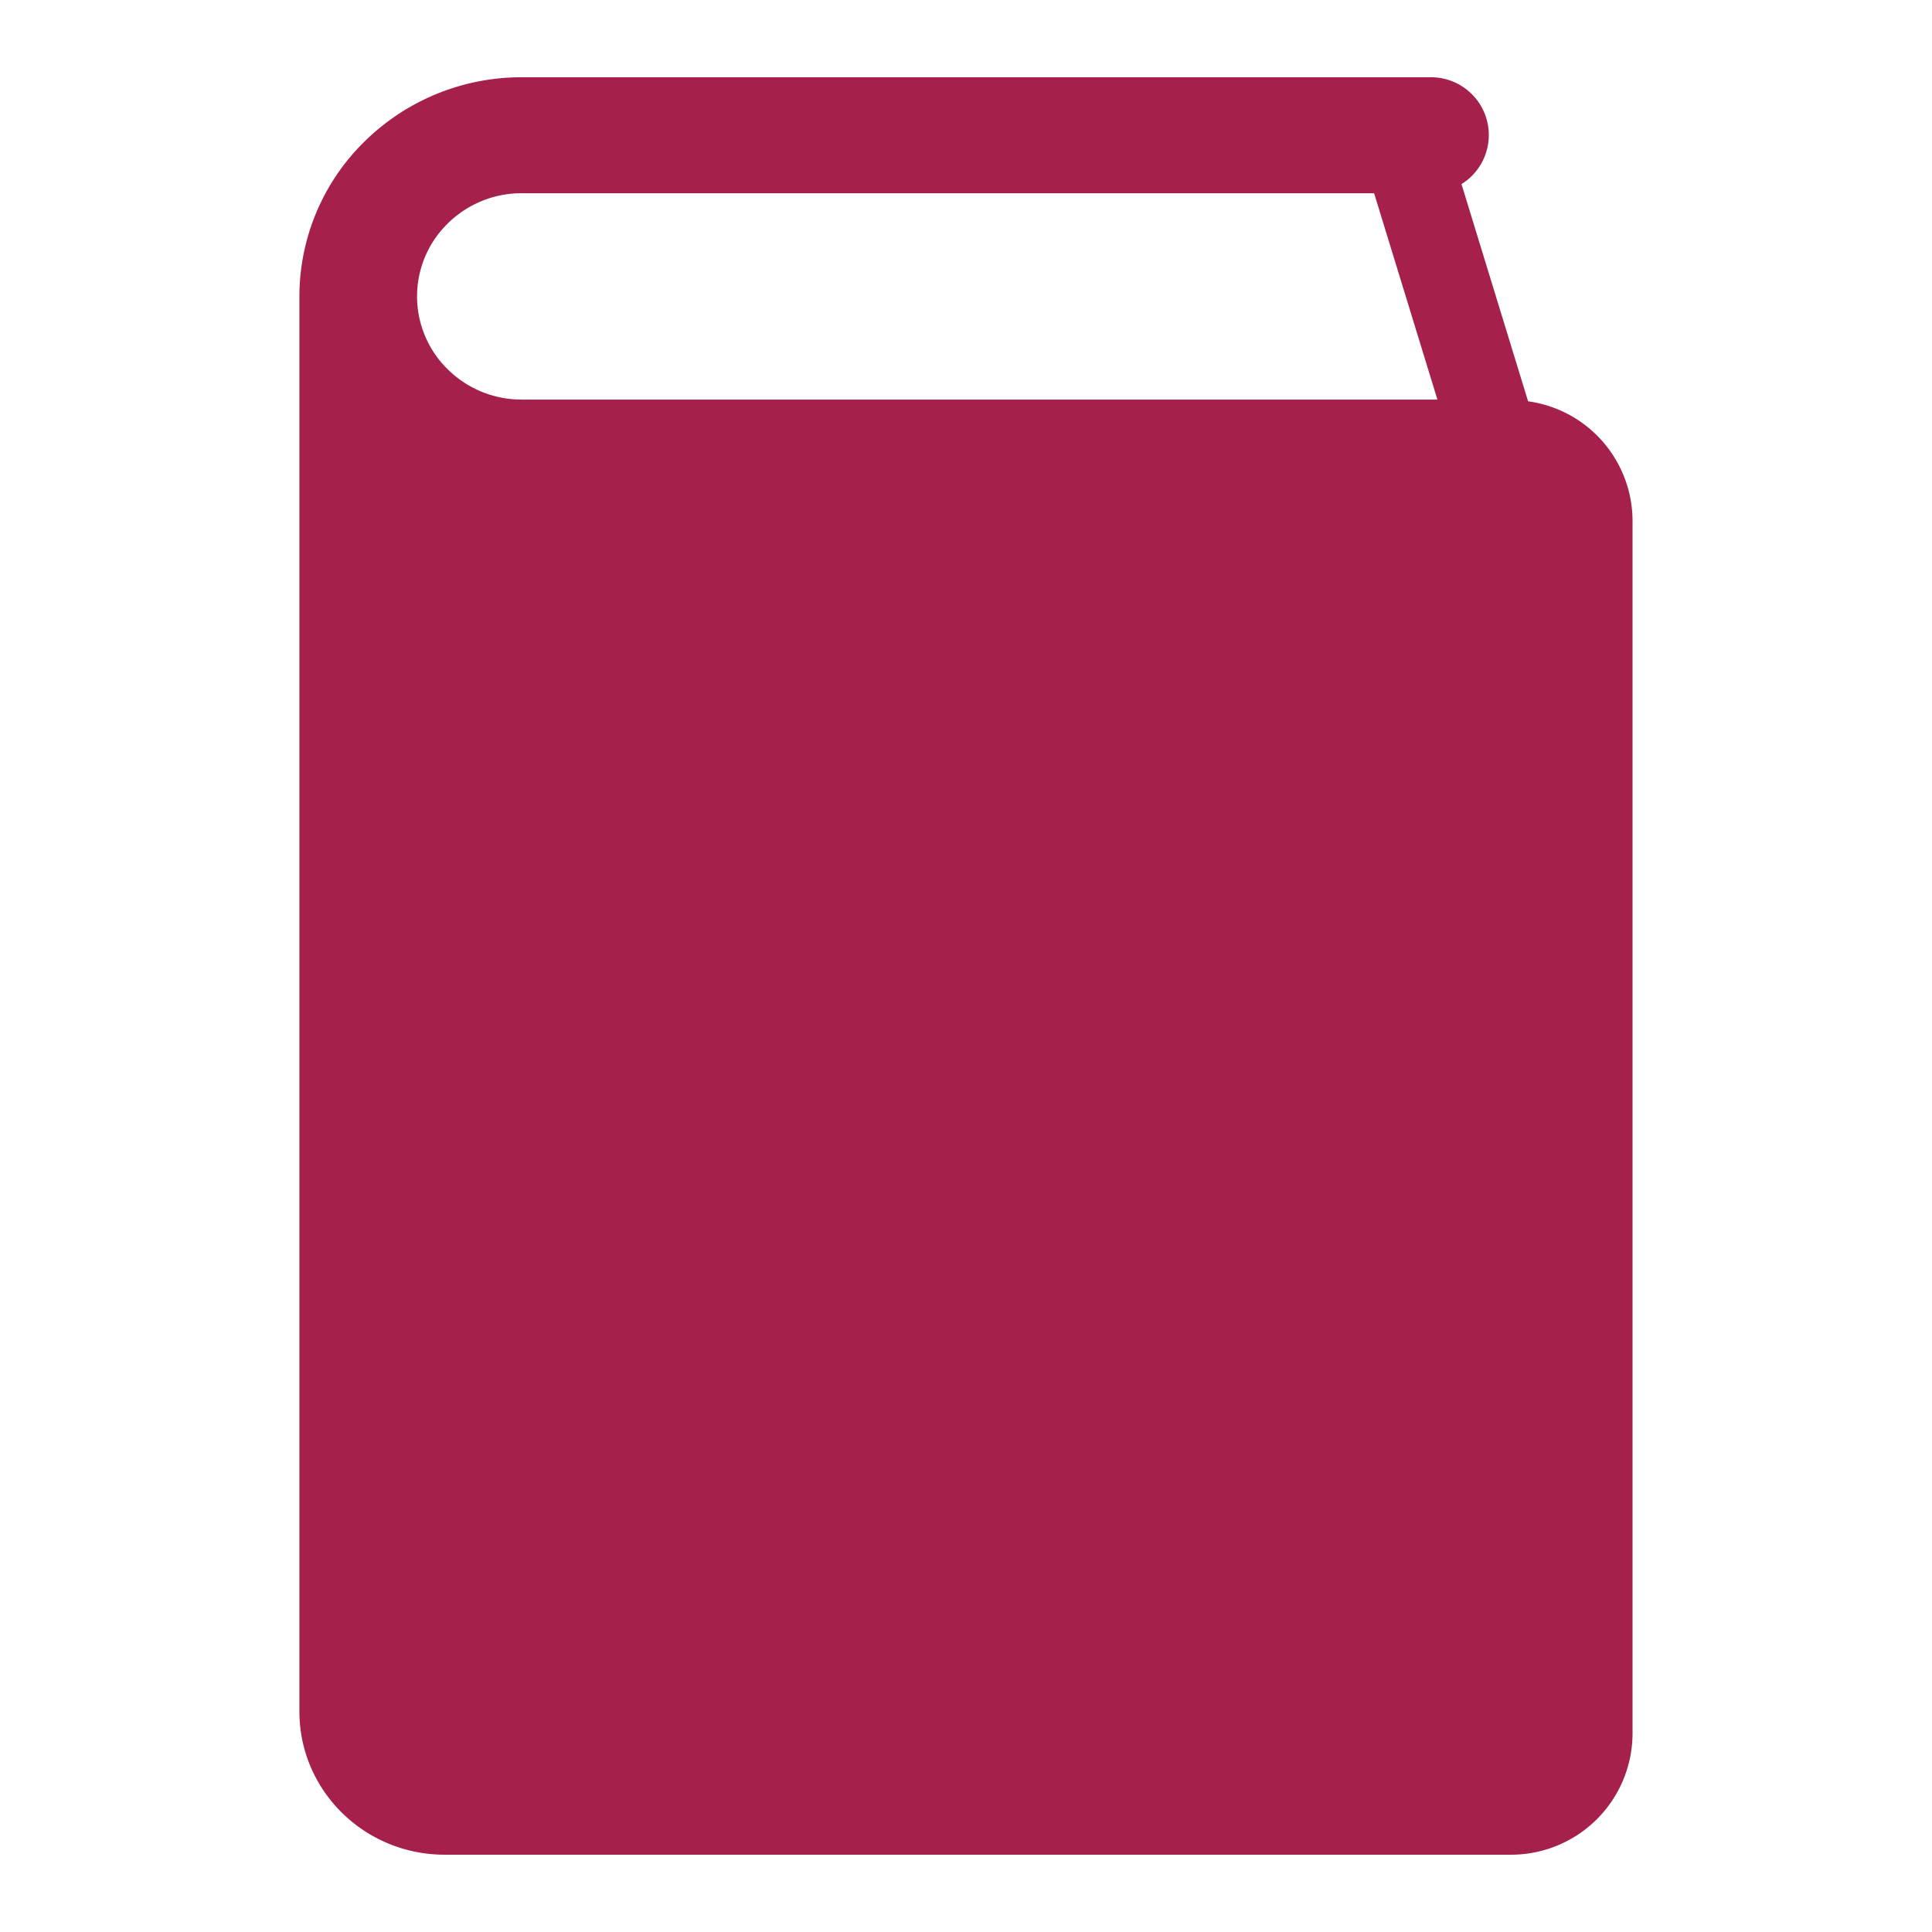
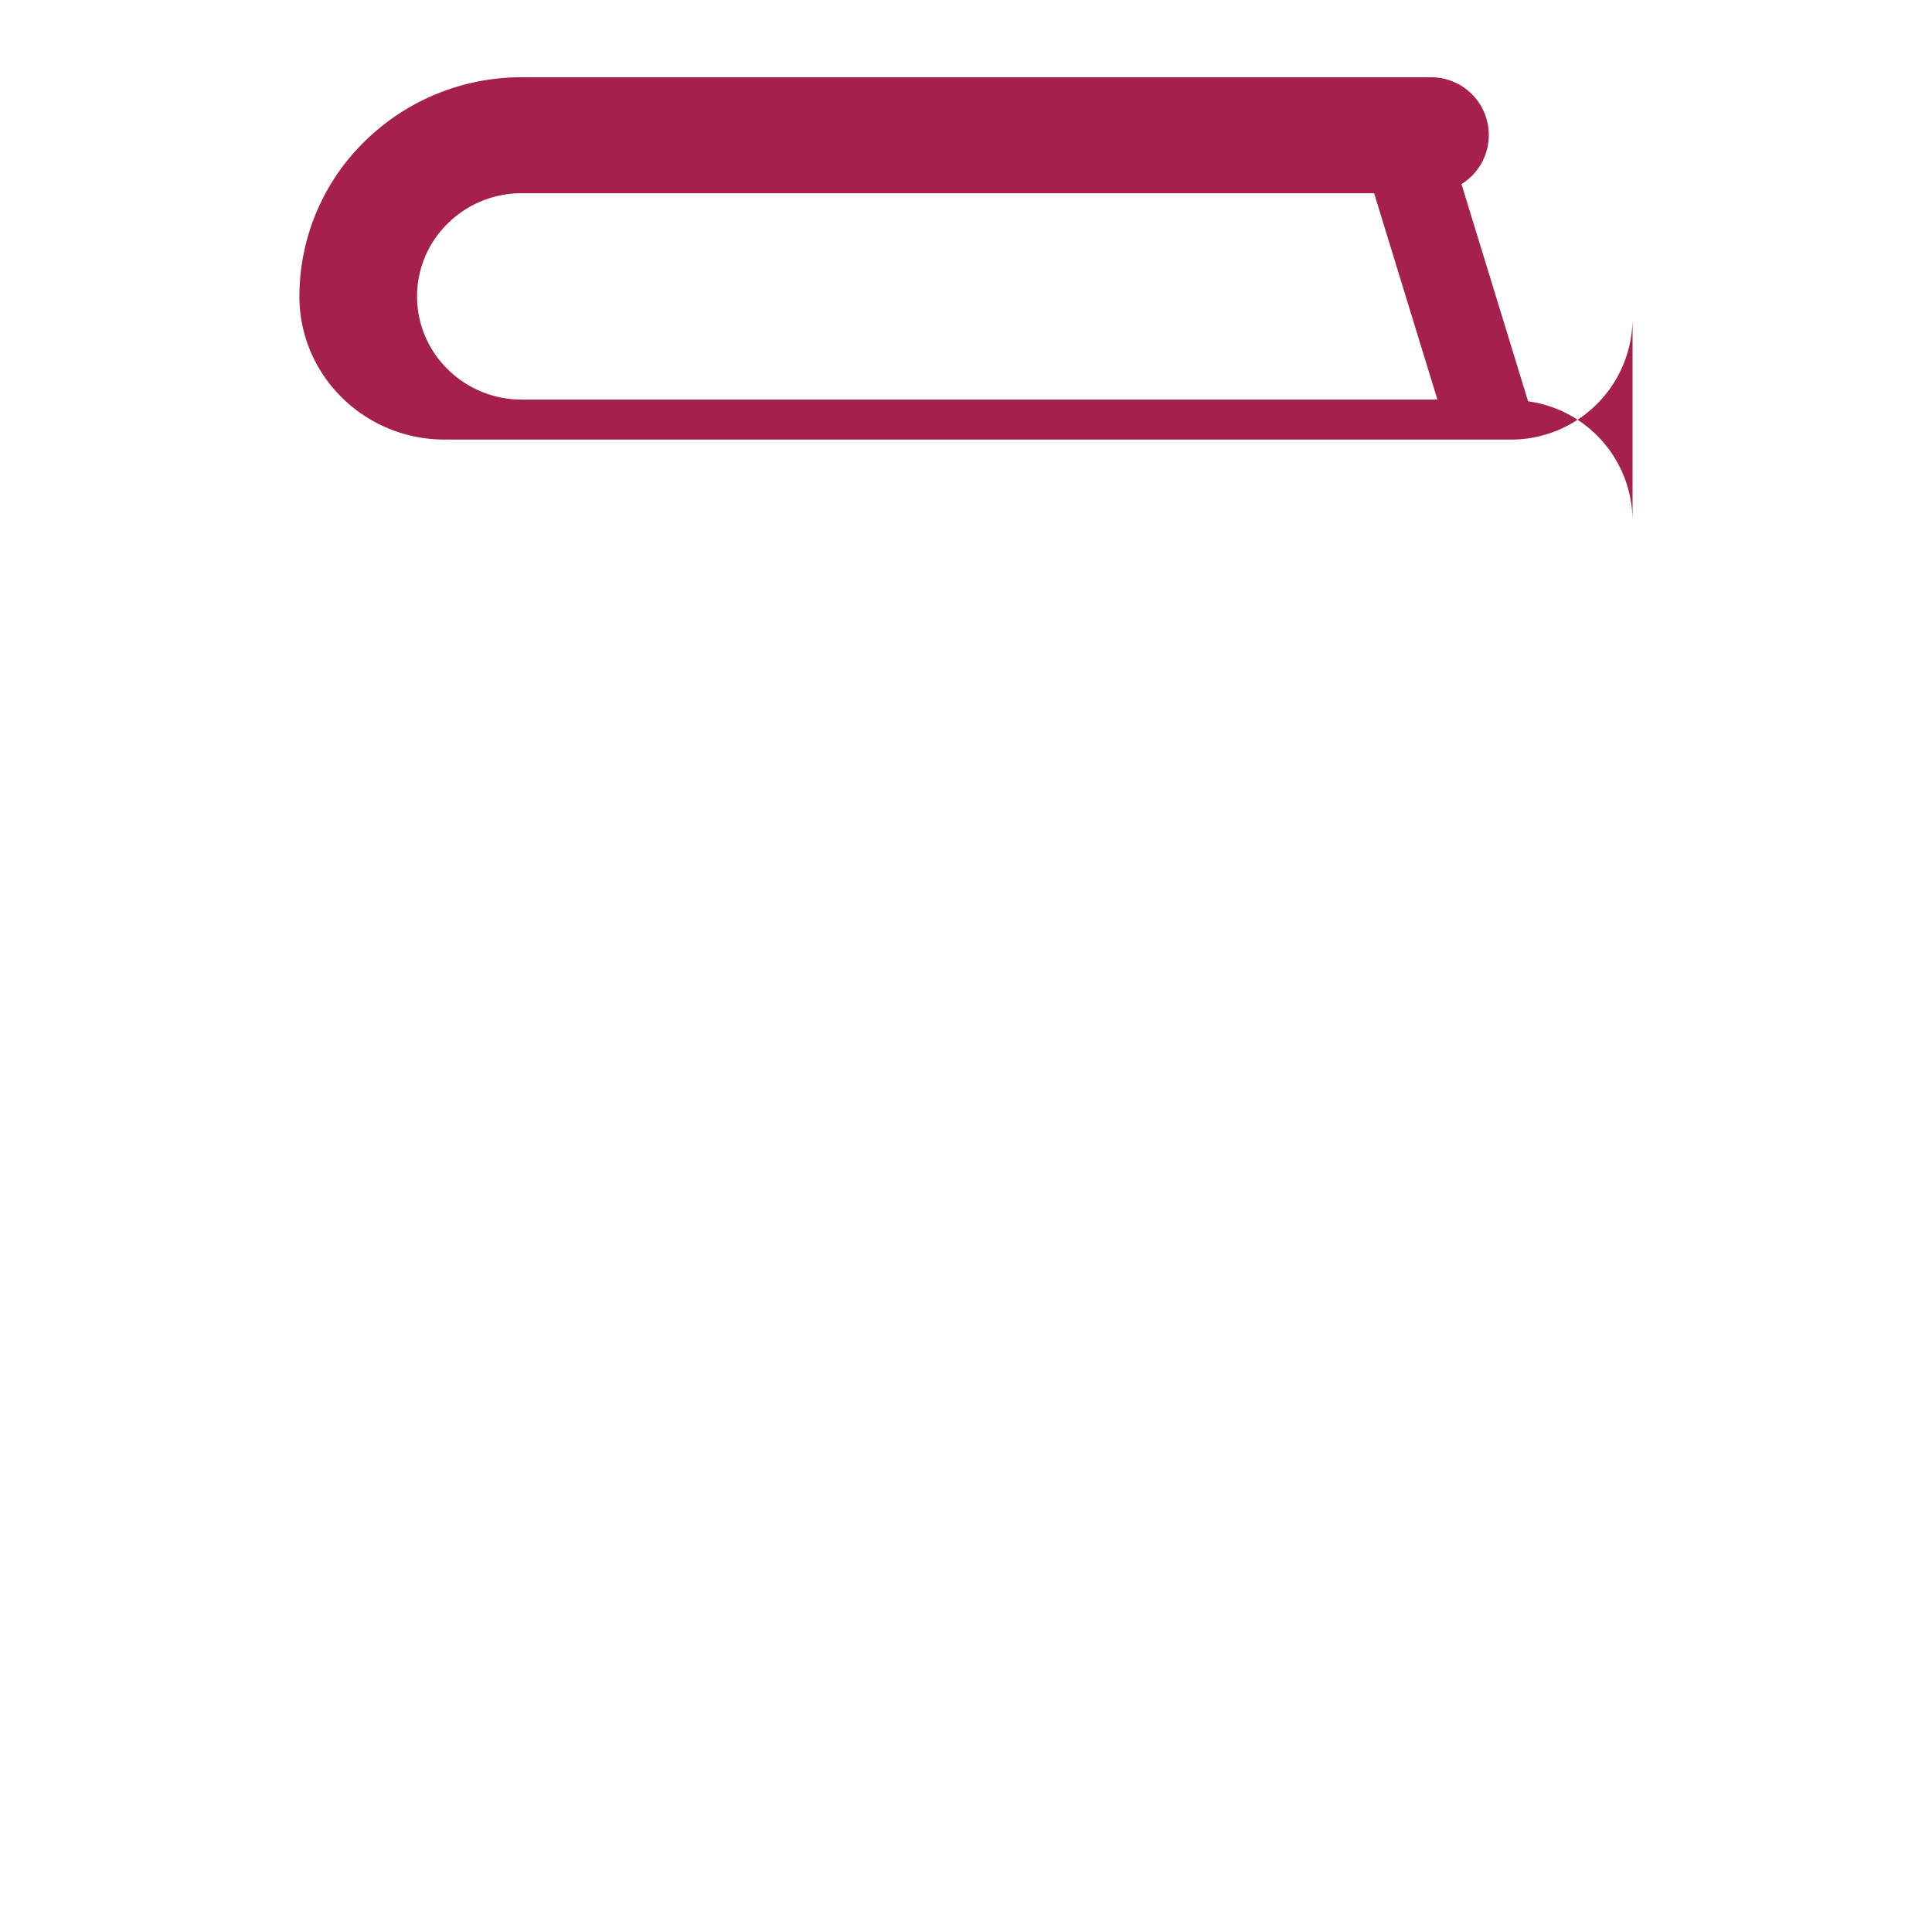
<svg xmlns="http://www.w3.org/2000/svg" width="500" height="500" viewBox="0 0 500 500">
  <defs>
    <style>
      .cls-1 {
        fill: #a6204c;
        fill-rule: evenodd;
      }
    </style>
  </defs>
-   <path id="シェイプ_89" data-name="シェイプ 89" class="cls-1" d="M395.468,103.856L378.235,47.649a14.954,14.954,0,0,0-8.176-27.655H135.04A57.825,57.825,0,0,0,94.349,36.613,56.114,56.114,0,0,0,77.486,76.705V442.936c0,20.468,16.835,37.059,37.6,37.059H390.824a31.442,31.442,0,0,0,31.676-31.2V134.613A31.3,31.3,0,0,0,395.468,103.856Zm-260.428-.449a27.134,27.134,0,0,1-19.156-7.817,26.4,26.4,0,0,1,0-37.765,27.132,27.132,0,0,1,19.156-7.818H355.617L372,103.407H135.04Z" />
+   <path id="シェイプ_89" data-name="シェイプ 89" class="cls-1" d="M395.468,103.856L378.235,47.649a14.954,14.954,0,0,0-8.176-27.655H135.04A57.825,57.825,0,0,0,94.349,36.613,56.114,56.114,0,0,0,77.486,76.705c0,20.468,16.835,37.059,37.6,37.059H390.824a31.442,31.442,0,0,0,31.676-31.2V134.613A31.3,31.3,0,0,0,395.468,103.856Zm-260.428-.449a27.134,27.134,0,0,1-19.156-7.817,26.4,26.4,0,0,1,0-37.765,27.132,27.132,0,0,1,19.156-7.818H355.617L372,103.407H135.04Z" />
</svg>